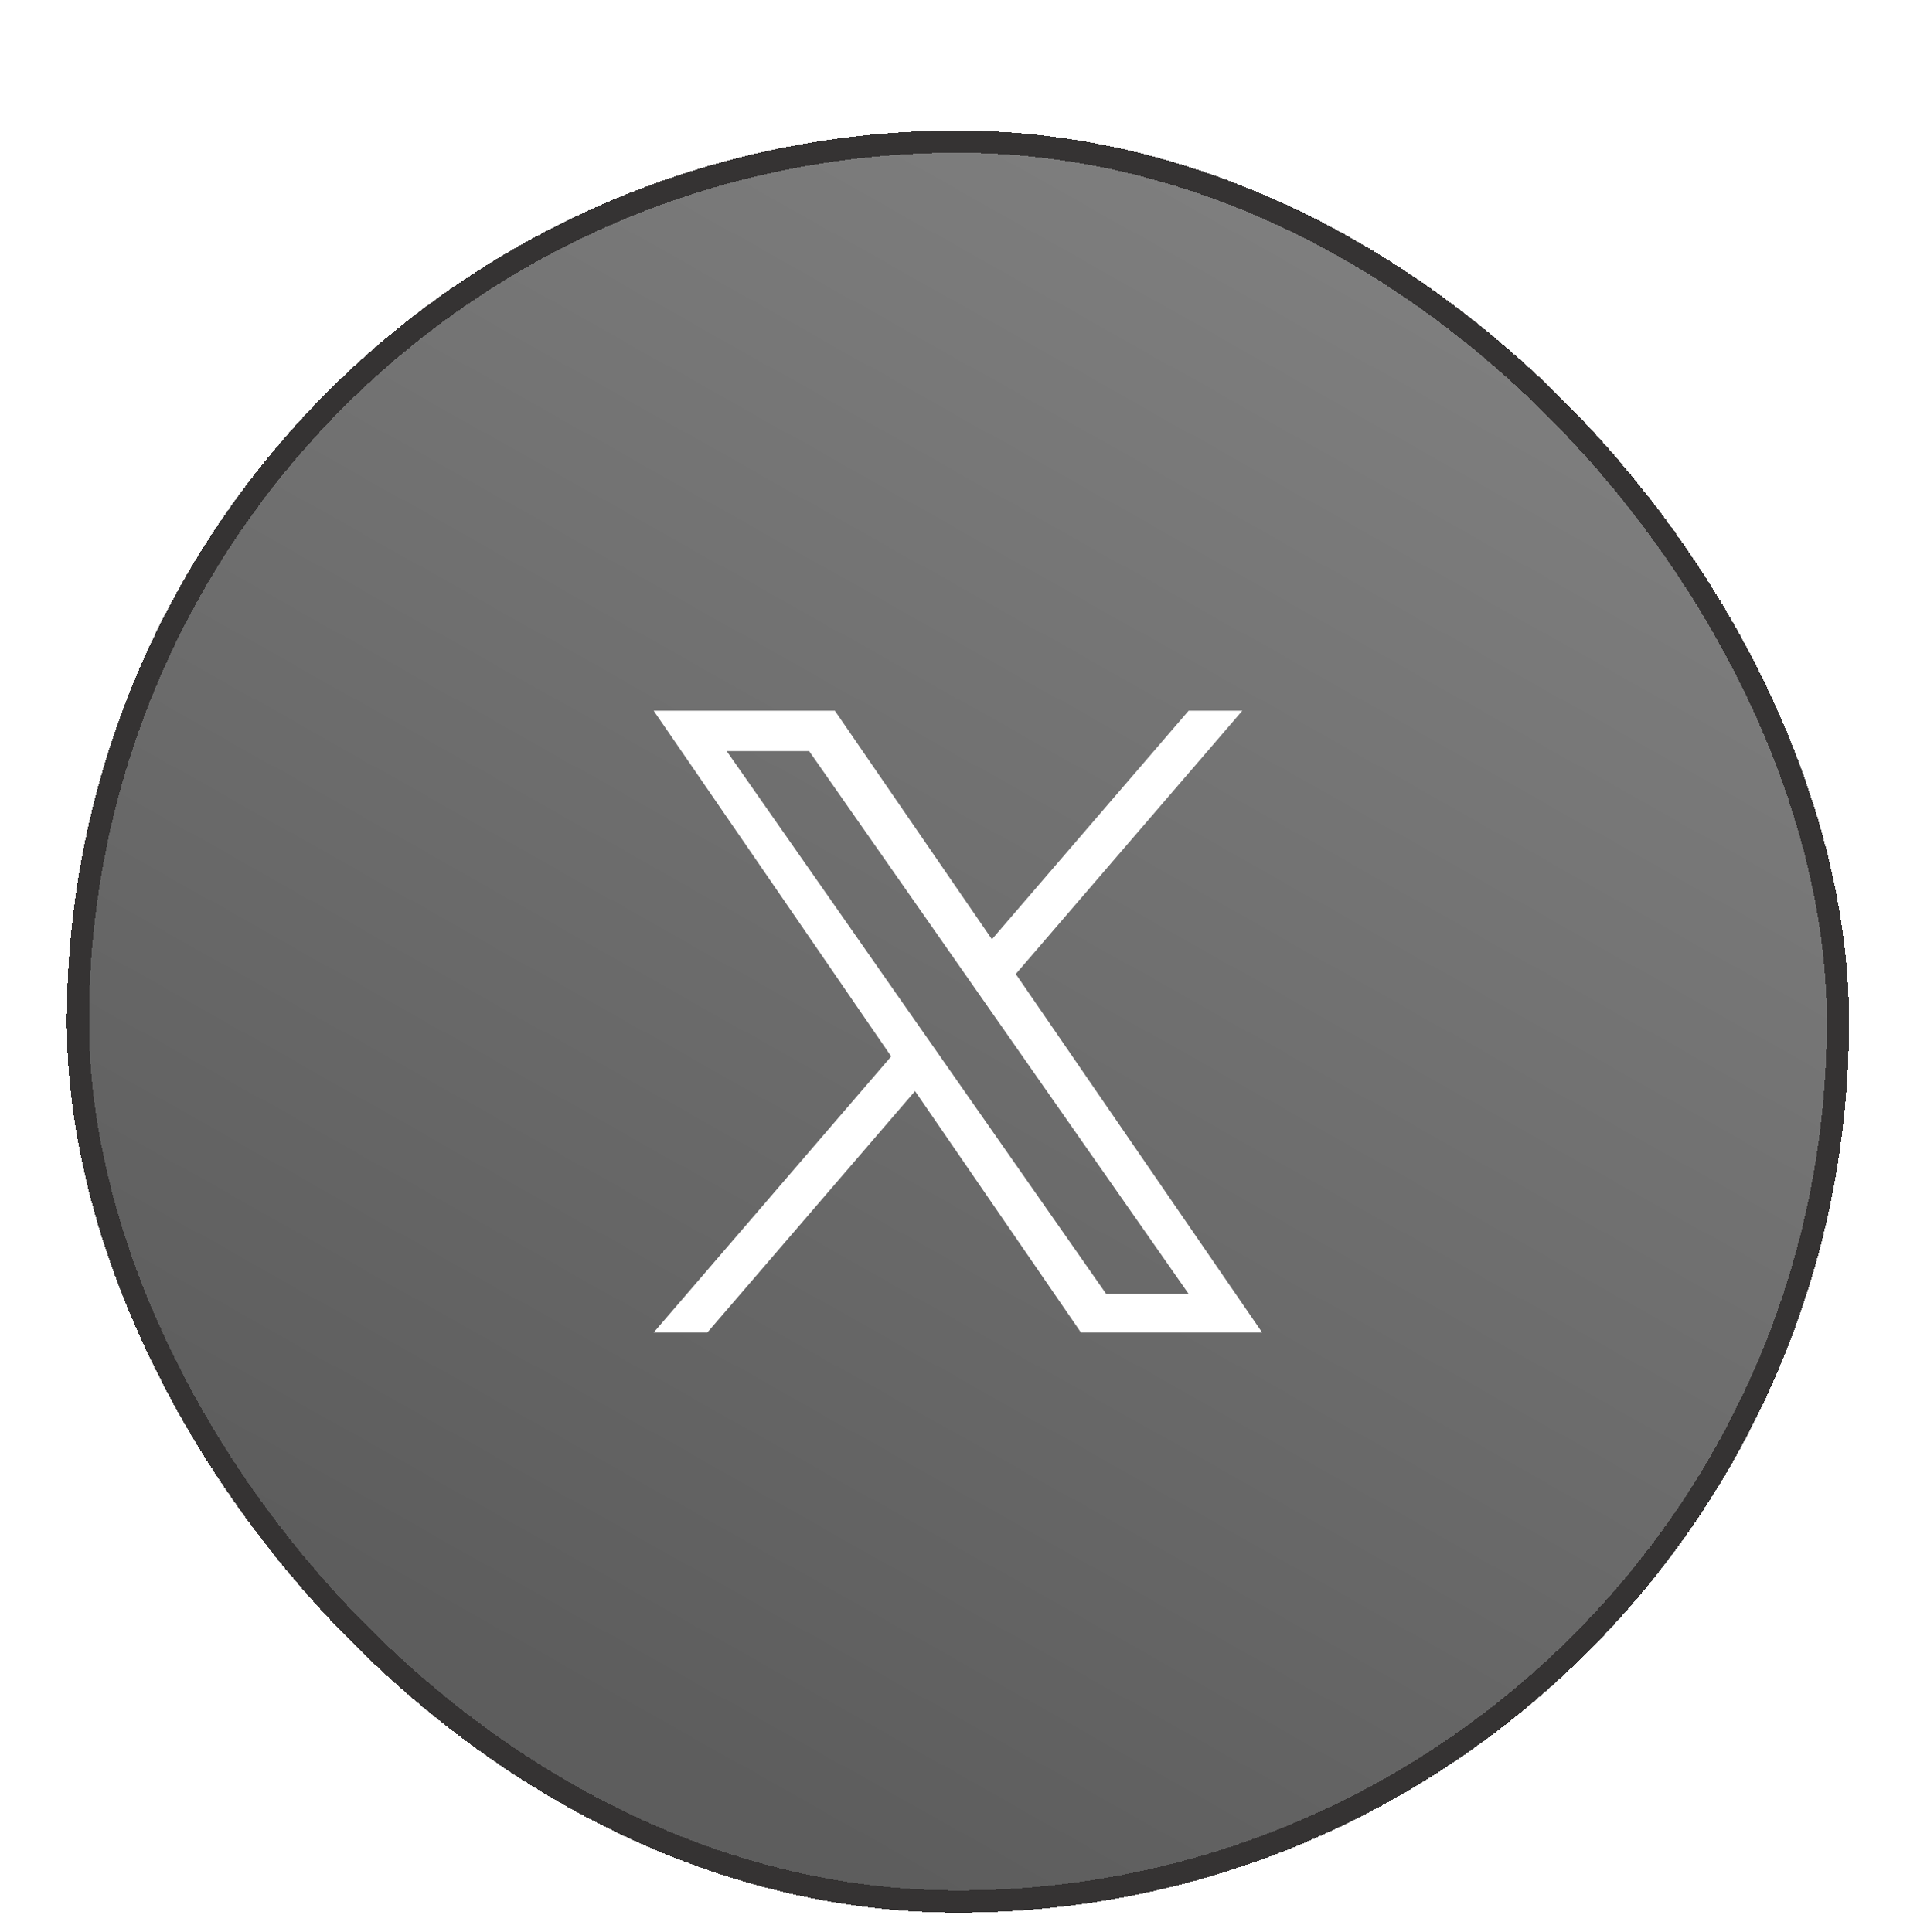
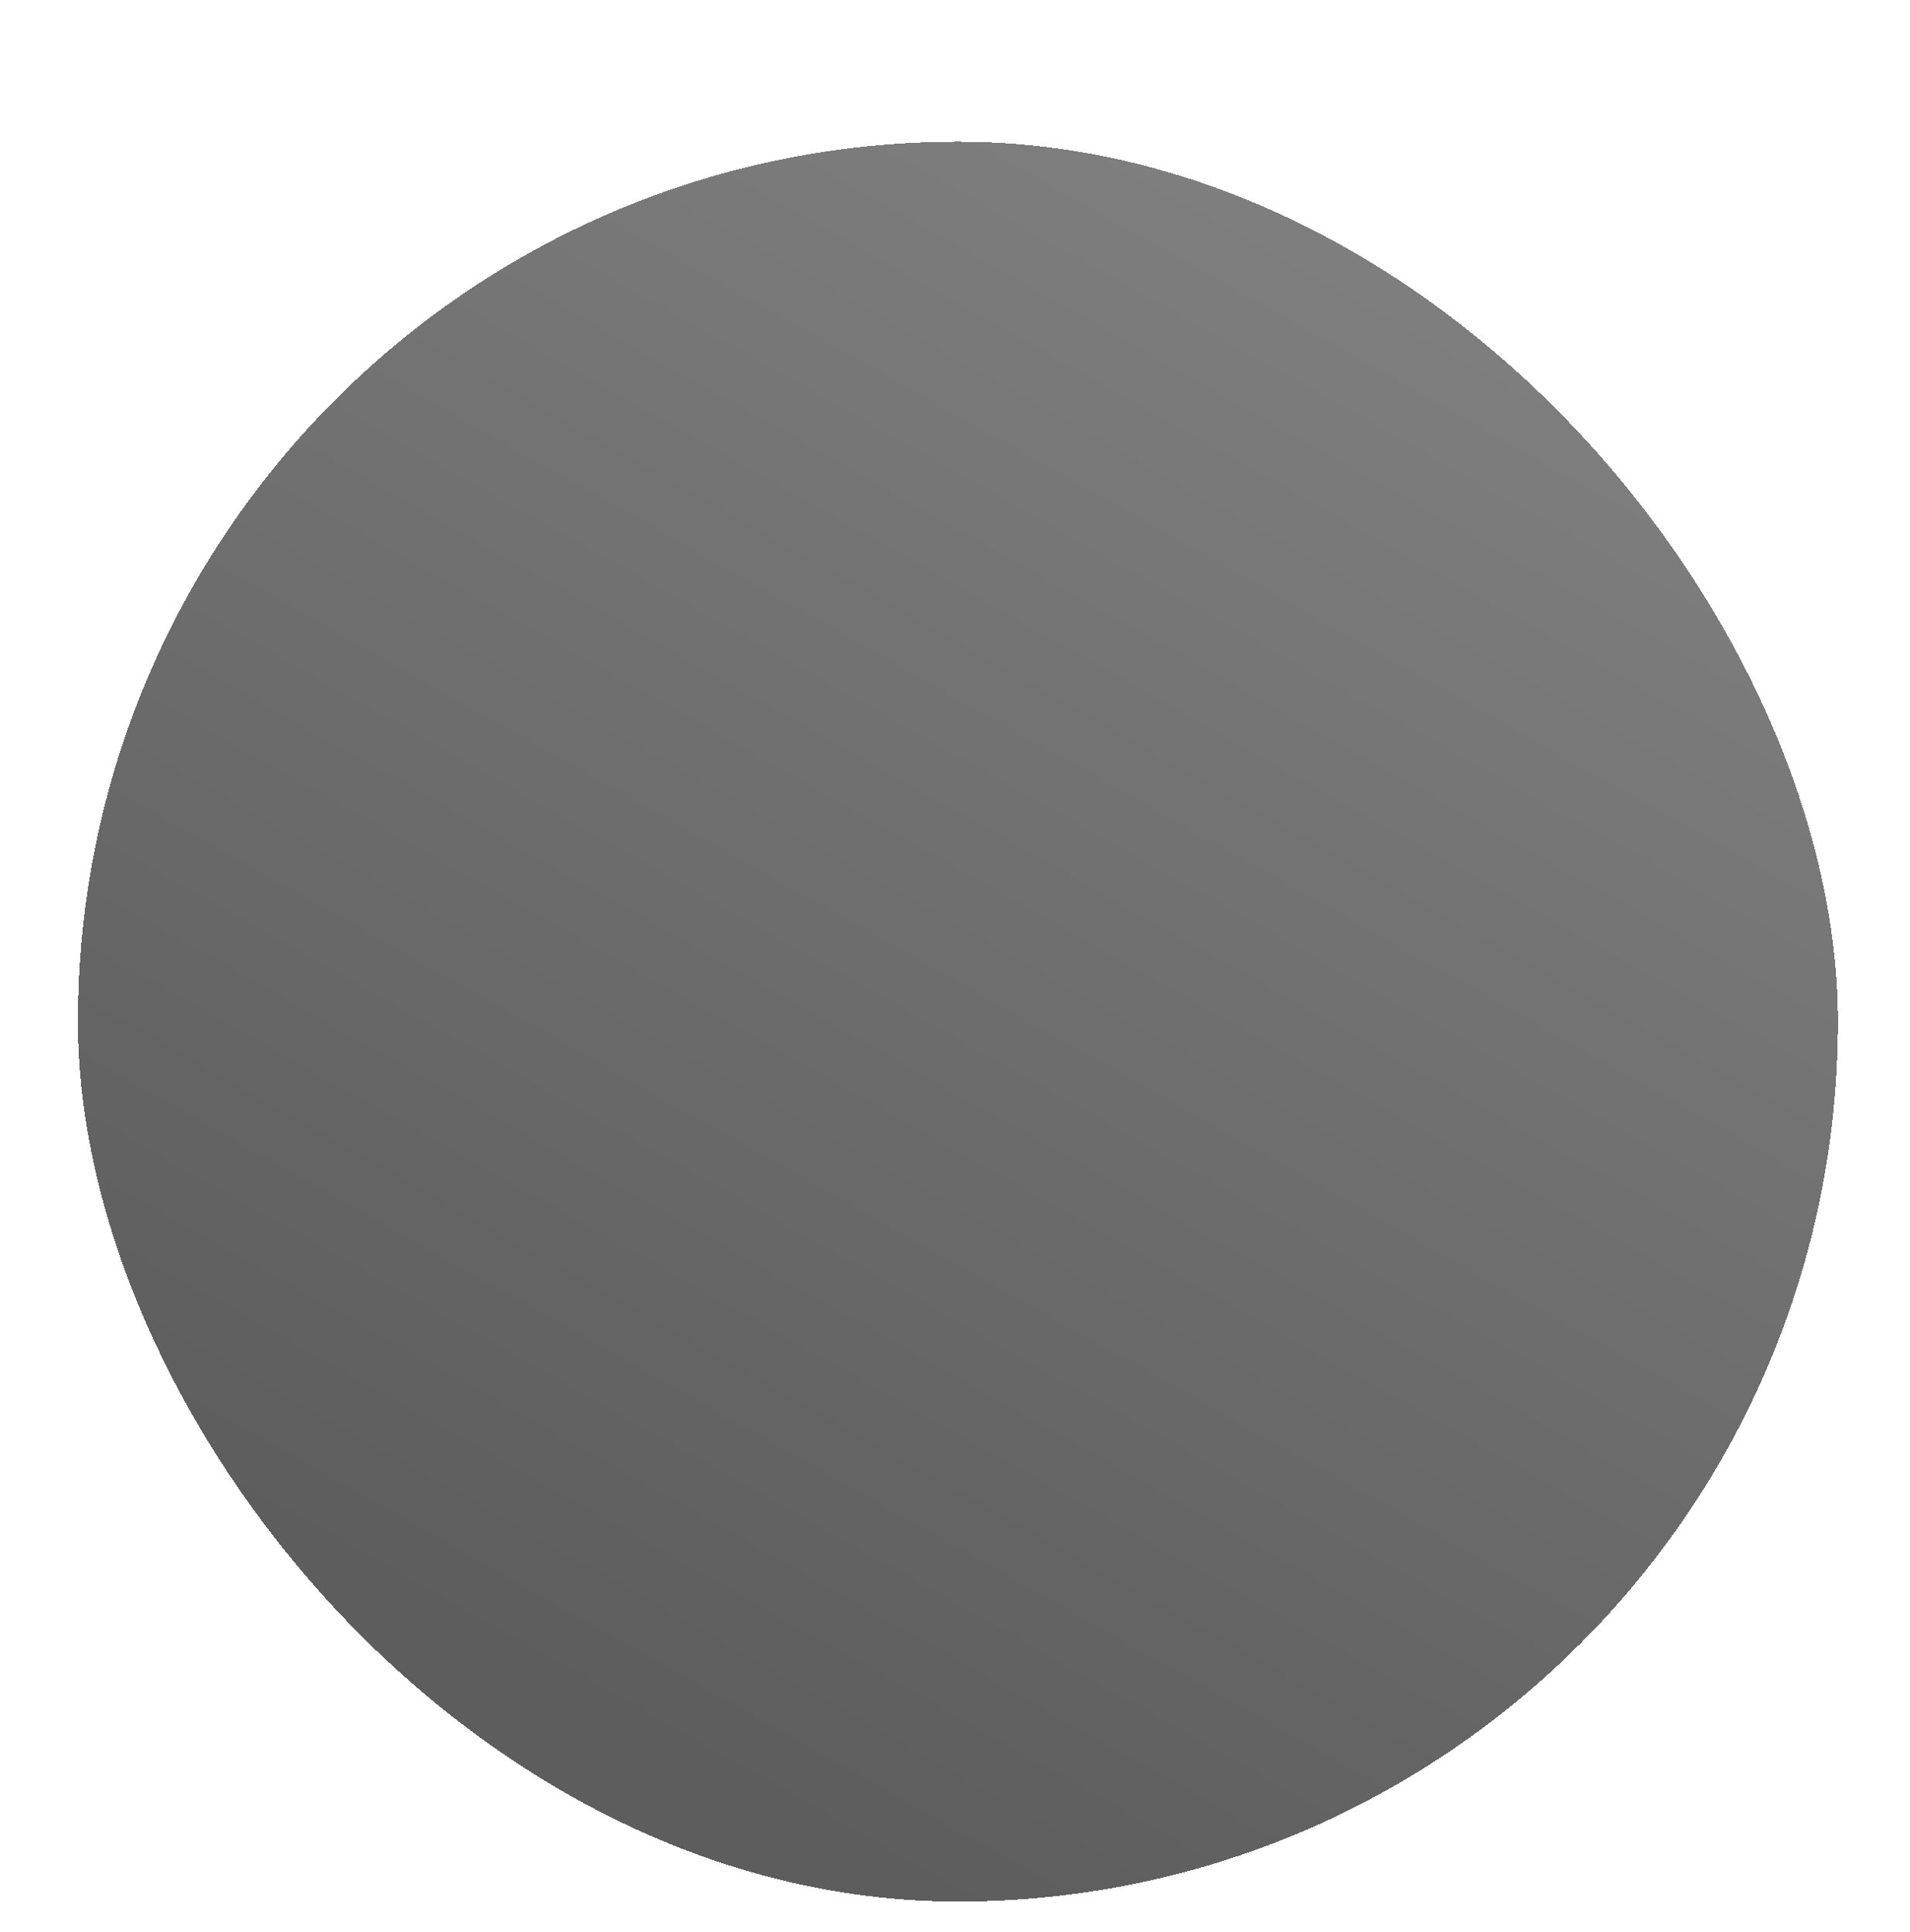
<svg xmlns="http://www.w3.org/2000/svg" width="86" height="87" viewBox="0 0 86 87" fill="none">
  <g filter="url(#filter0_di_158_874)">
    <rect x="3.508" width="79.246" height="79.246" rx="39.623" fill="url(#paint0_linear_158_874)" fill-opacity="0.7" shape-rendering="crispEdges" />
-     <rect x="3.508" width="79.246" height="79.246" rx="39.623" stroke="#353333" shape-rendering="crispEdges" />
    <g clip-path="url(#clip0_158_874)">
      <path d="M45.737 37.479L55.937 25.623H53.52L44.663 35.917L37.59 25.623H29.432L40.128 41.19L29.432 53.623H31.849L41.201 42.752L48.671 53.623H56.83L45.736 37.479H45.737ZM42.427 41.327L41.343 39.777L32.72 27.443H36.432L43.391 37.397L44.475 38.947L53.521 51.886H49.808L42.427 41.328V41.327Z" fill="white" />
    </g>
  </g>
  <defs>
    <filter id="filter0_di_158_874" x="0.698" y="0" width="84.865" height="86.972" filterUnits="userSpaceOnUse" color-interpolation-filters="sRGB">
      <feFlood flood-opacity="0" result="BackgroundImageFix" />
      <feColorMatrix in="SourceAlpha" type="matrix" values="0 0 0 0 0 0 0 0 0 0 0 0 0 0 0 0 0 0 127 0" result="hardAlpha" />
      <feOffset dy="4.917" />
      <feGaussianBlur stdDeviation="1.405" />
      <feComposite in2="hardAlpha" operator="out" />
      <feColorMatrix type="matrix" values="0 0 0 0 0 0 0 0 0 0 0 0 0 0 0 0 0 0 0.25 0" />
      <feBlend mode="normal" in2="BackgroundImageFix" result="effect1_dropShadow_158_874" />
      <feBlend mode="normal" in="SourceGraphic" in2="effect1_dropShadow_158_874" result="shape" />
      <feColorMatrix in="SourceAlpha" type="matrix" values="0 0 0 0 0 0 0 0 0 0 0 0 0 0 0 0 0 0 127 0" result="hardAlpha" />
      <feOffset dy="1.463" />
      <feGaussianBlur stdDeviation="0.732" />
      <feComposite in2="hardAlpha" operator="arithmetic" k2="-1" k3="1" />
      <feColorMatrix type="matrix" values="0 0 0 0 1 0 0 0 0 1 0 0 0 0 1 0 0 0 0.25 0" />
      <feBlend mode="normal" in2="shape" result="effect2_innerShadow_158_874" />
    </filter>
    <linearGradient id="paint0_linear_158_874" x1="25.435" y1="70.398" x2="65.058" y2="5.7134e-07" gradientUnits="userSpaceOnUse">
      <stop stop-color="#181818" />
      <stop offset="1" stop-color="#4C4C4C" />
    </linearGradient>
    <clipPath id="clip0_158_874">
-       <rect width="28" height="28" fill="white" transform="translate(29.131 25.623)" />
-     </clipPath>
+       </clipPath>
  </defs>
</svg>